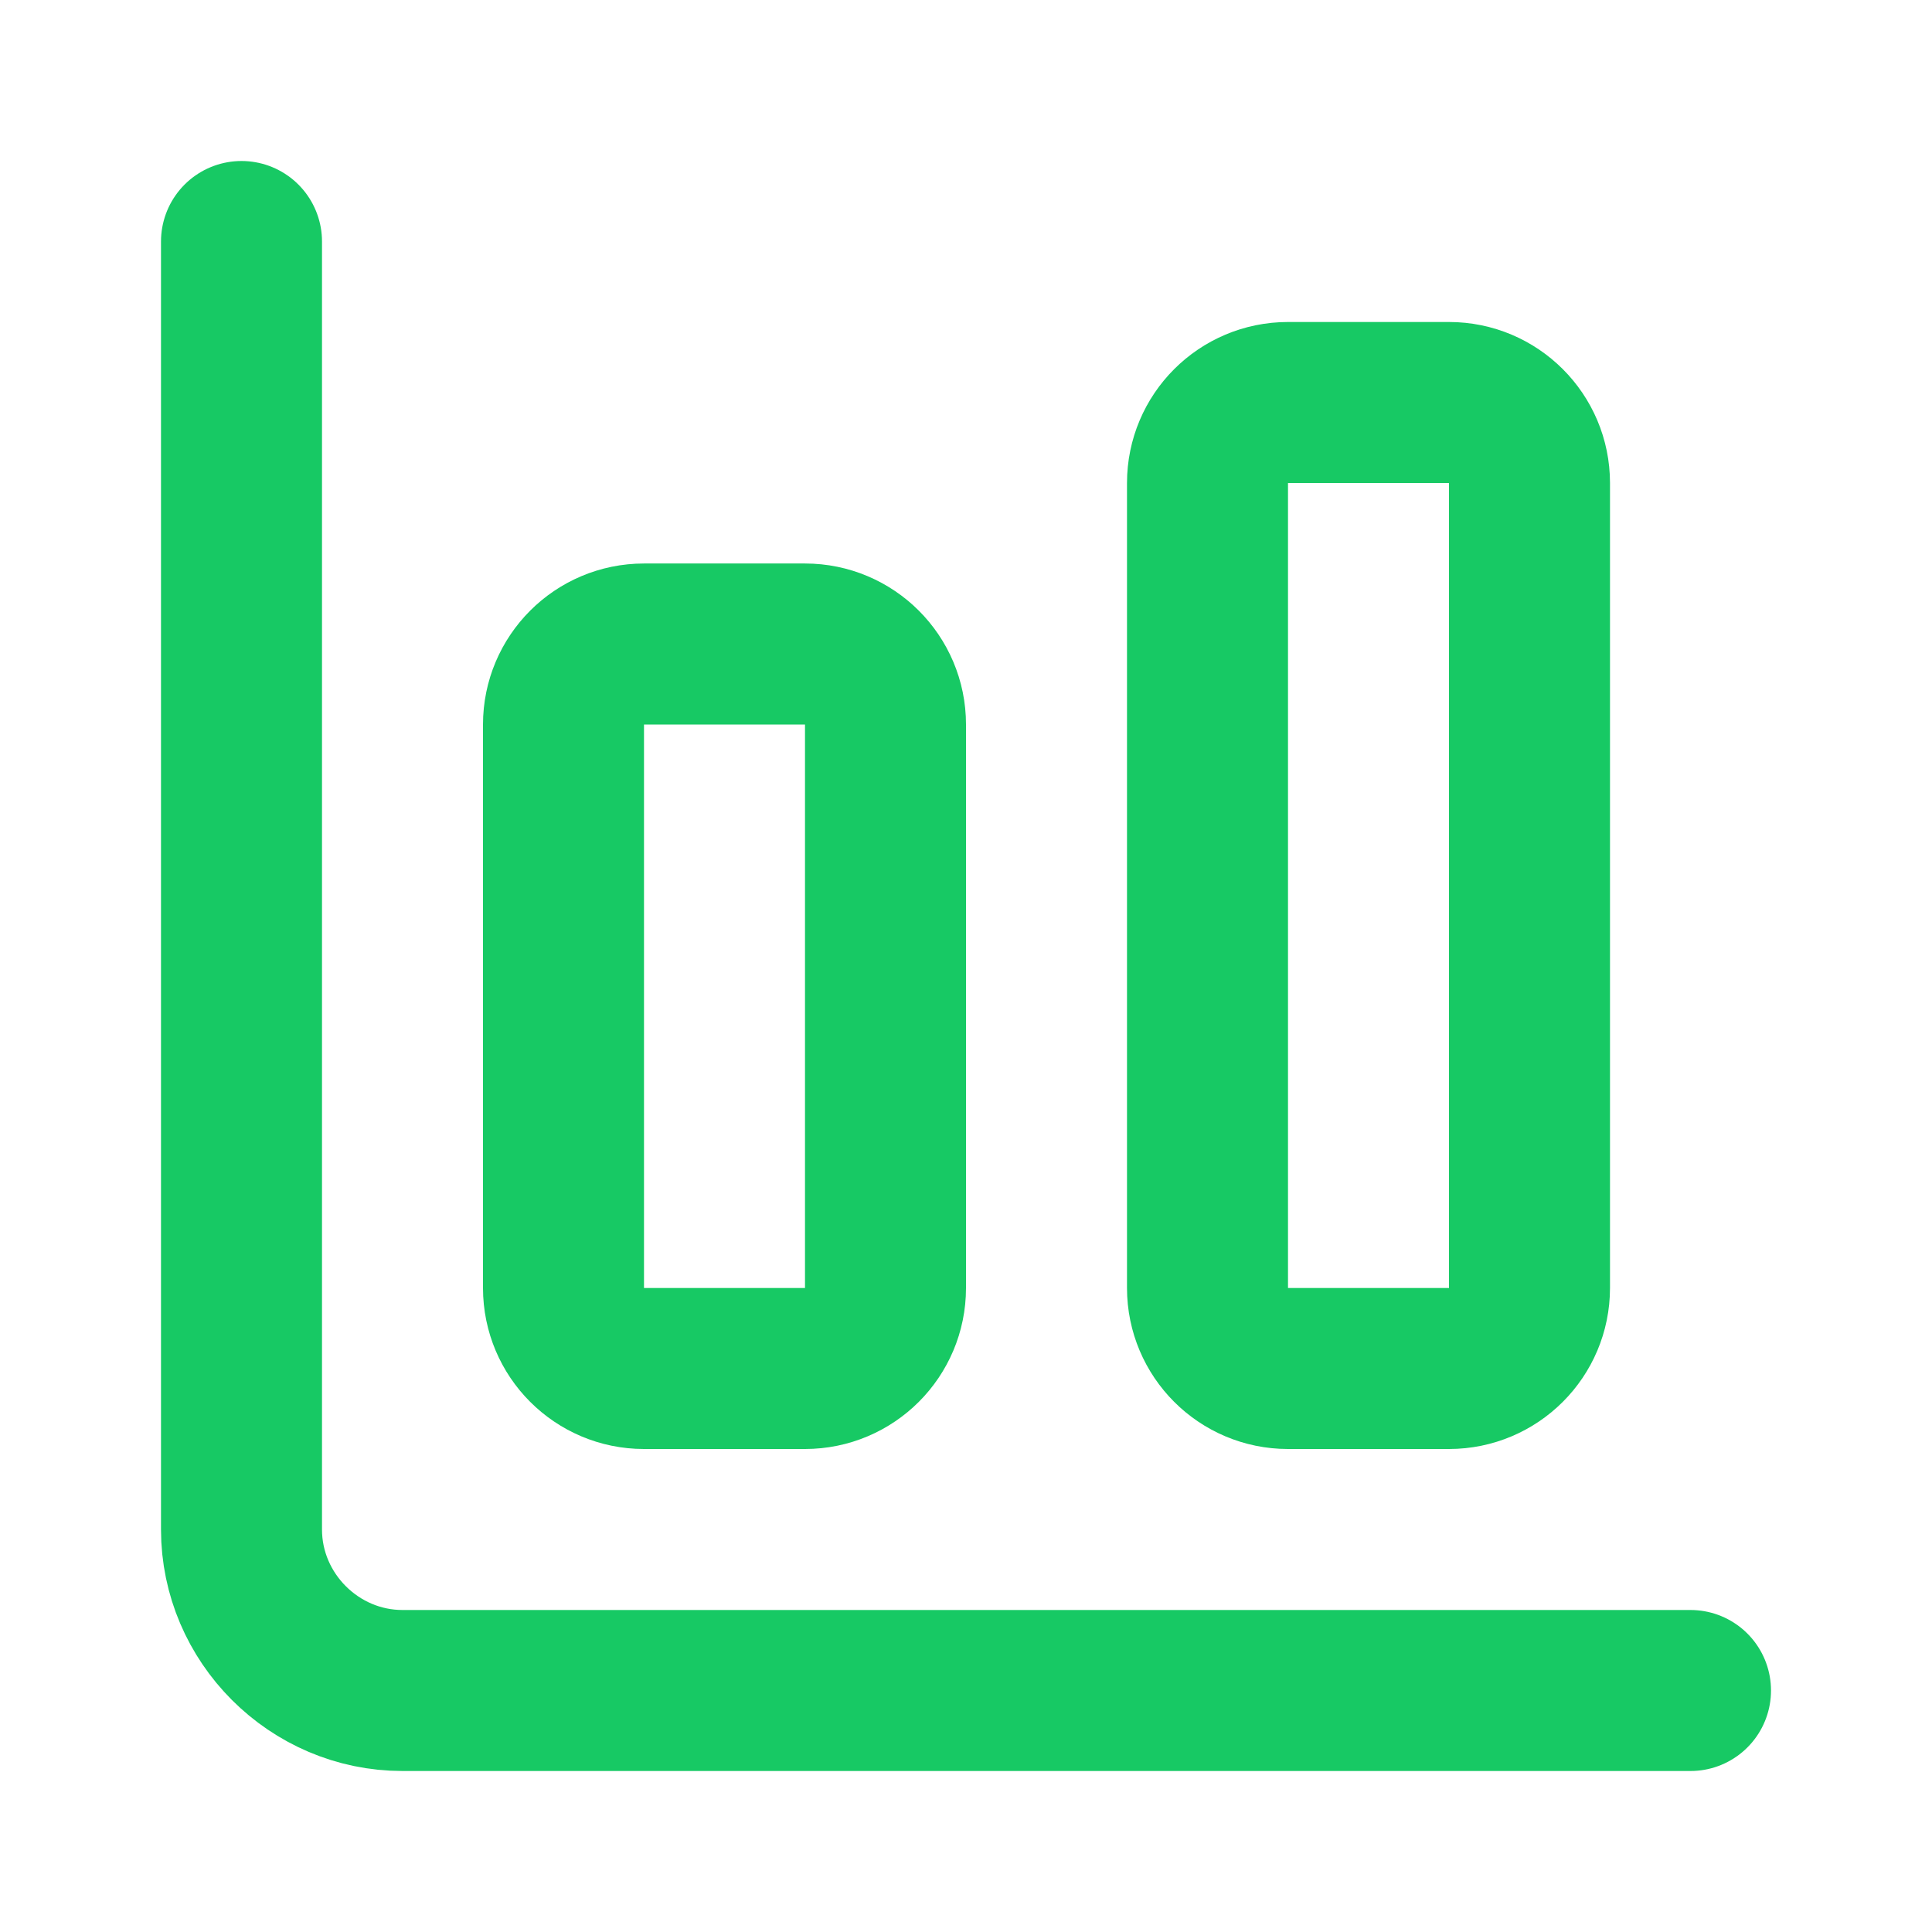
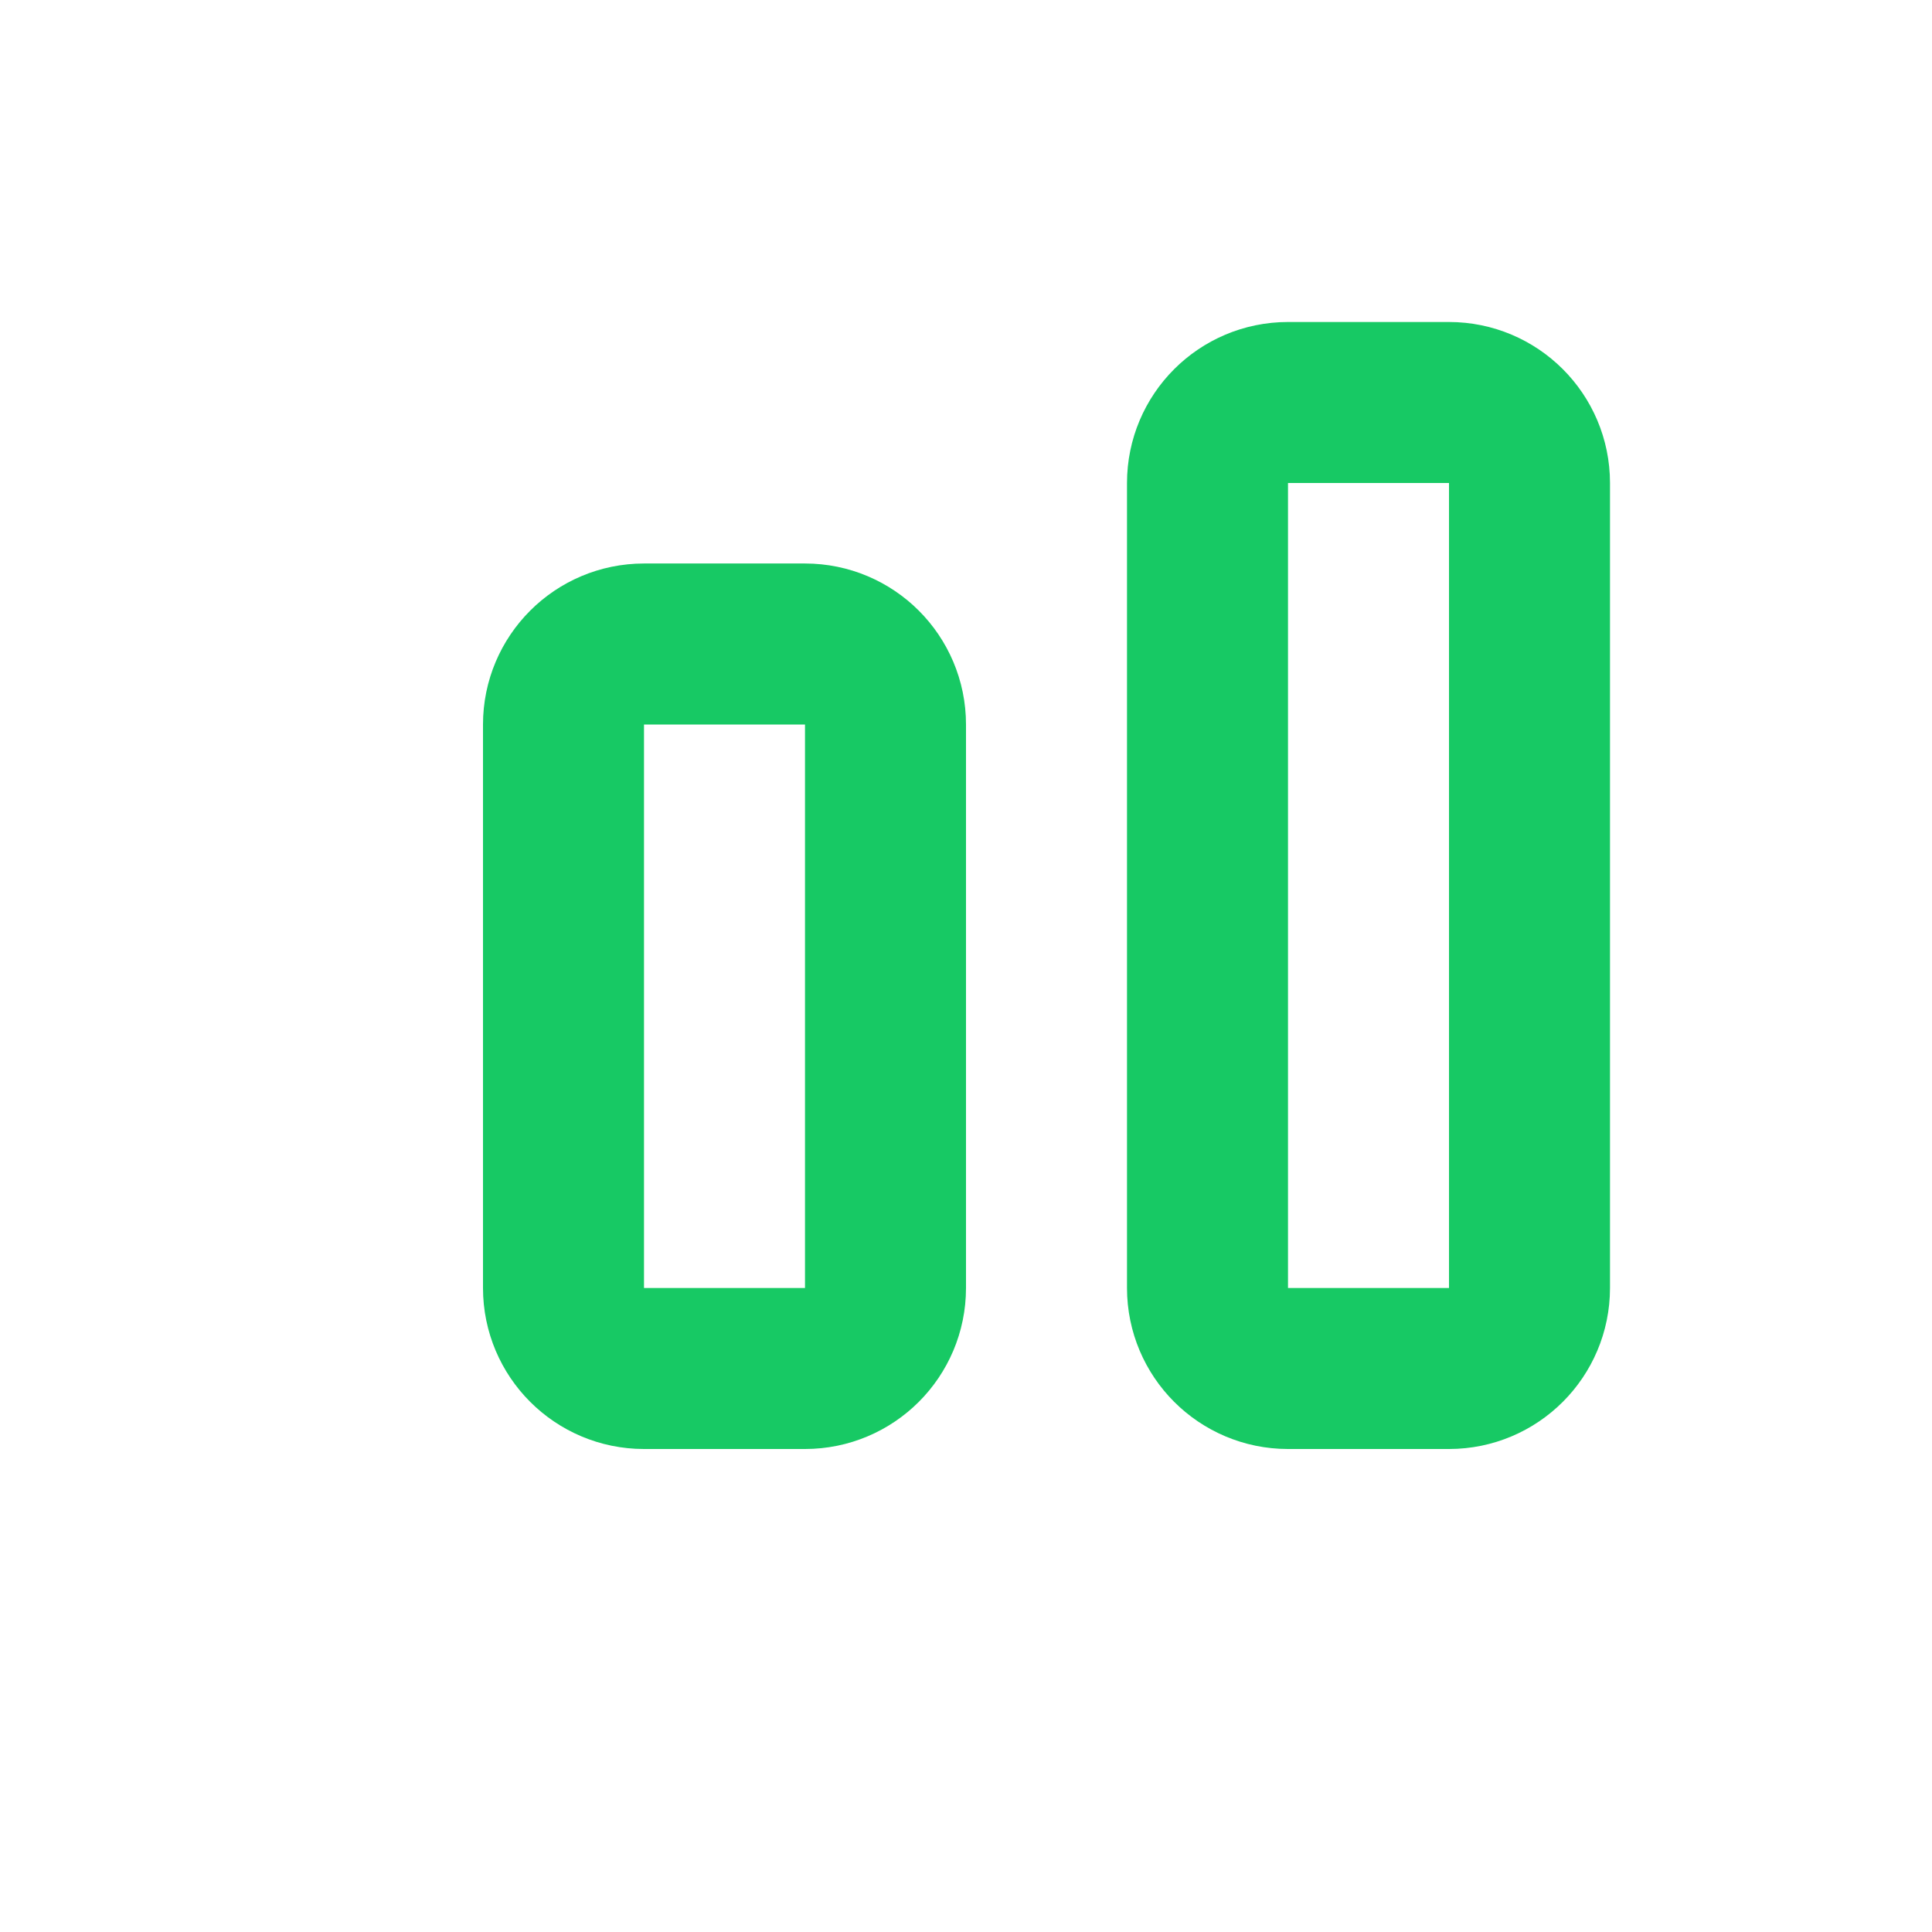
<svg xmlns="http://www.w3.org/2000/svg" width="100%" height="100%" viewBox="0 0 24 24" version="1.1" xml:space="preserve" style="fill-rule:evenodd;clip-rule:evenodd;stroke-linecap:round;stroke-linejoin:round;">
-   <path d="M3,3l0,16c0,1.097 0.903,2 2,2l16,0" style="fill:none;fill-rule:nonzero;stroke:#17c964;stroke-width:2px;" />
  <path d="M19,6c0,-0.552 -0.448,-1 -1,-1l-2,0c-0.552,0 -1,0.448 -1,1l0,10c0,0.552 0.448,1 1,1l2,0c0.552,0 1,-0.448 1,-1l0,-10Z" style="fill:none;stroke:#17c964;stroke-width:2px;" />
  <path d="M11,9c0,-0.552 -0.448,-1 -1,-1l-2,0c-0.552,0 -1,0.448 -1,1l0,7c0,0.552 0.448,1 1,1l2,0c0.552,0 1,-0.448 1,-1l0,-7Z" style="fill:none;stroke:#17c964;stroke-width:2px;" />
</svg>